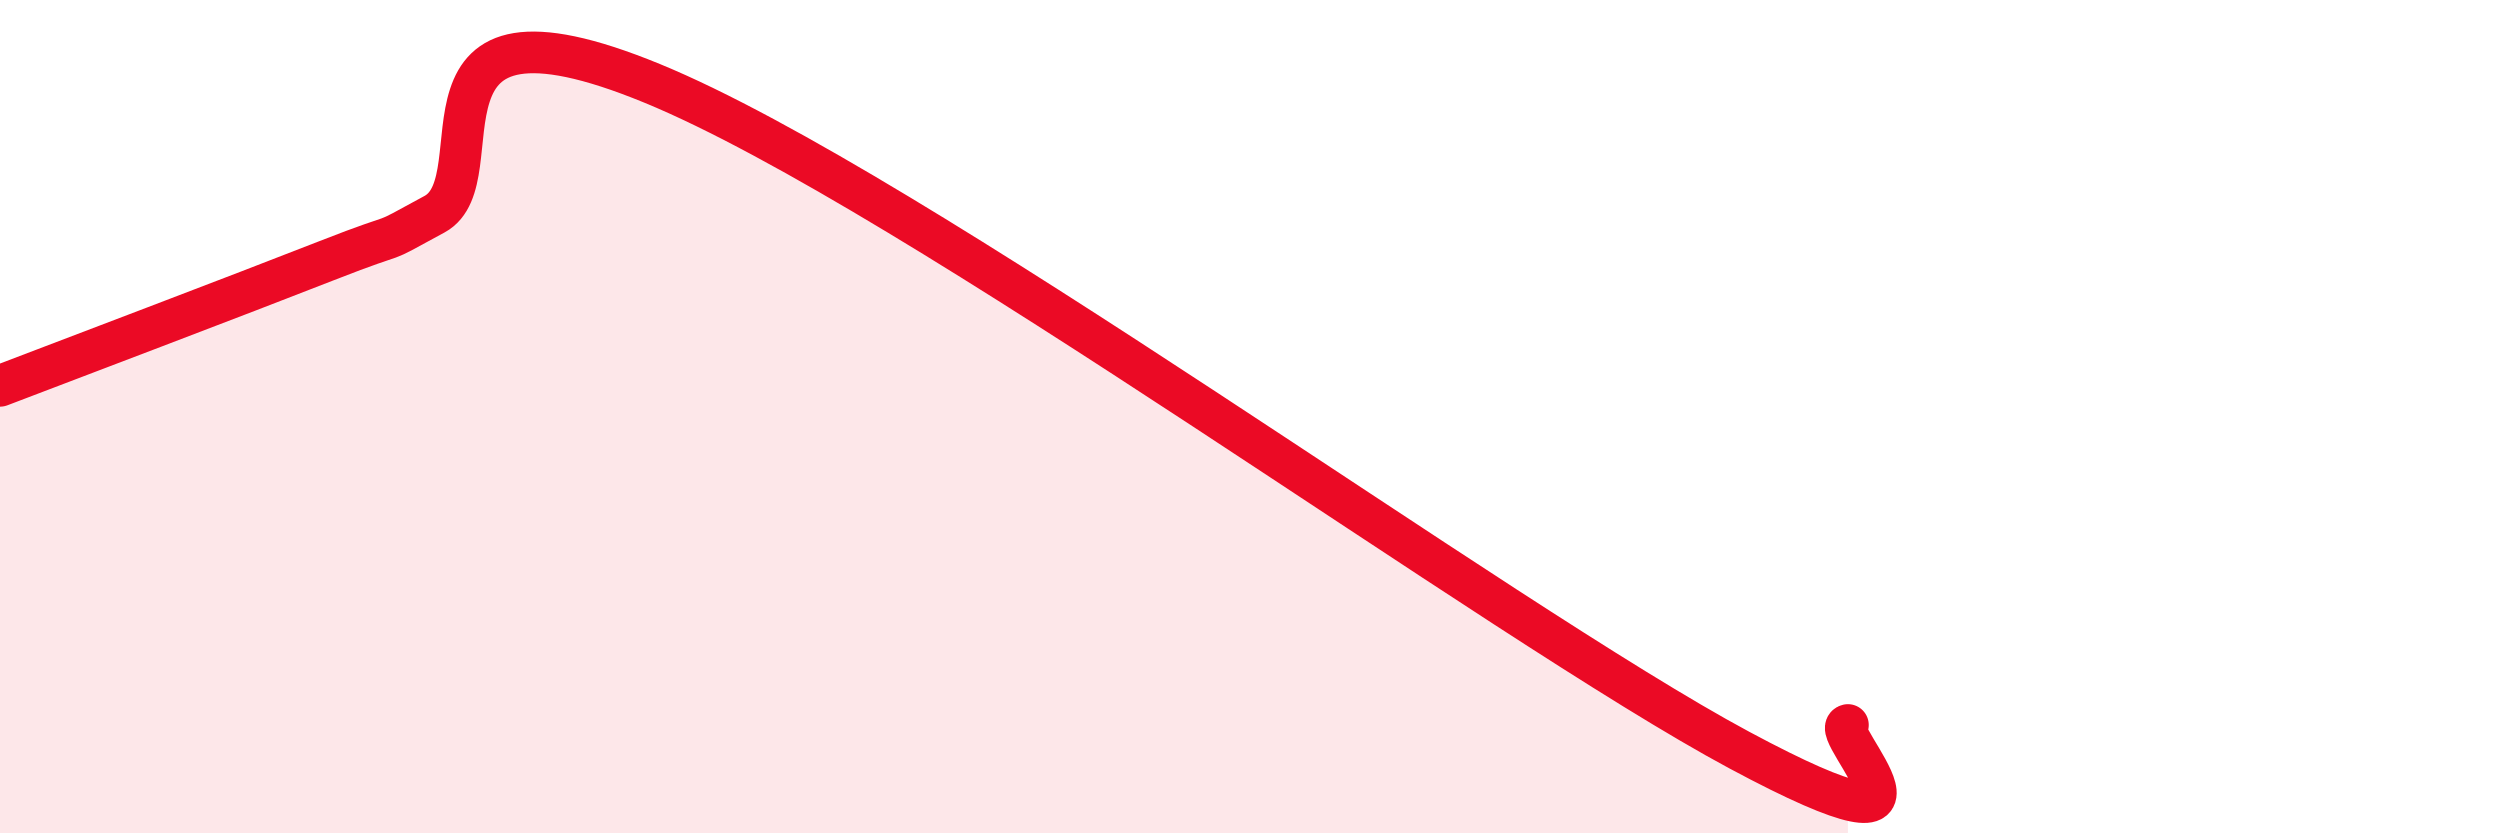
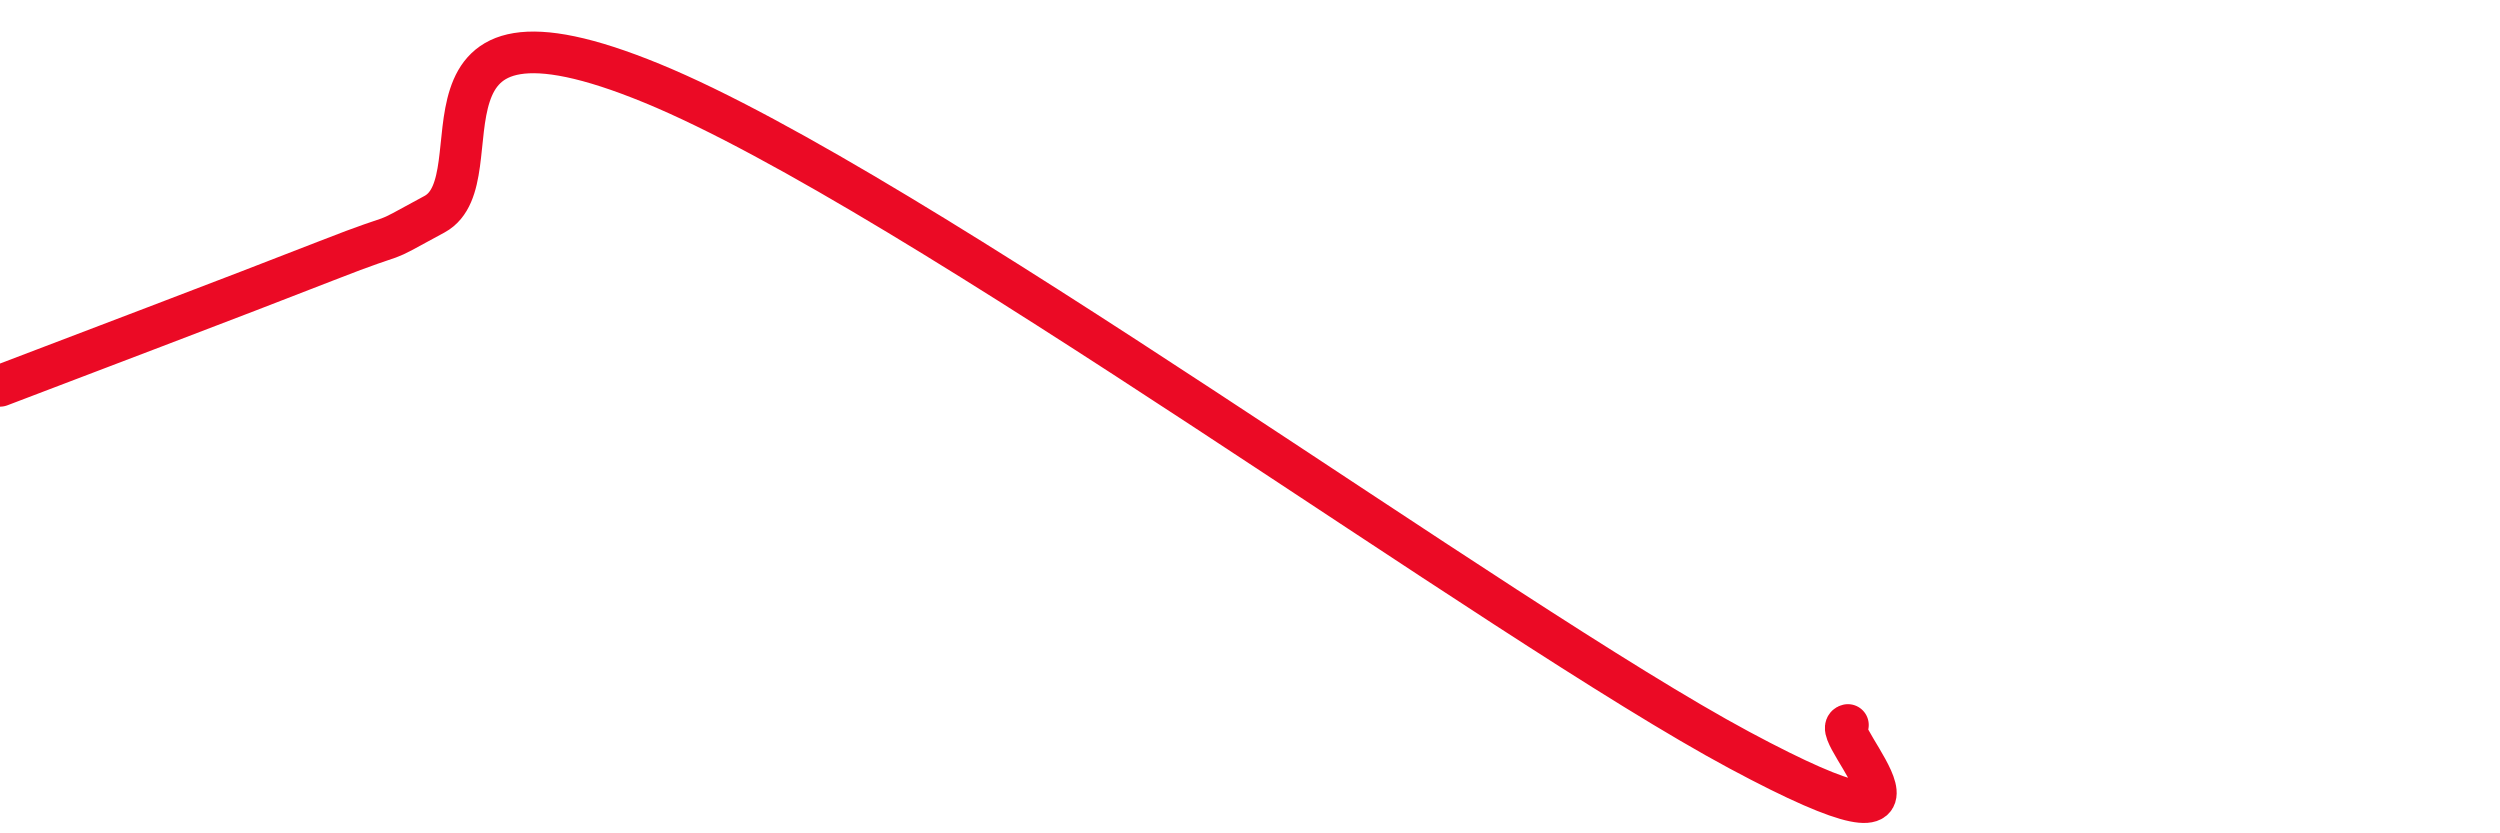
<svg xmlns="http://www.w3.org/2000/svg" width="60" height="20" viewBox="0 0 60 20">
-   <path d="M 0,9.26 C 1.57,8.66 5.74,7.08 7.83,6.26 C 9.92,5.44 8.87,5.99 10.43,5.14 C 11.99,4.29 9.39,-0.57 15.65,2 C 21.91,4.57 36,14.92 41.74,18 C 47.48,21.08 43.83,17.52 44.35,17.4L44.35 20L0 20Z" fill="#EB0A25" opacity="0.1" stroke-linecap="round" stroke-linejoin="round" />
  <path d="M 0,9.26 C 1.57,8.66 5.74,7.08 7.83,6.26 C 9.92,5.44 8.87,5.99 10.43,5.14 C 11.99,4.29 9.39,-0.57 15.65,2 C 21.91,4.57 36,14.92 41.74,18 C 47.48,21.08 43.83,17.52 44.35,17.4" stroke="#EB0A25" stroke-width="1" fill="none" stroke-linecap="round" stroke-linejoin="round" />
</svg>